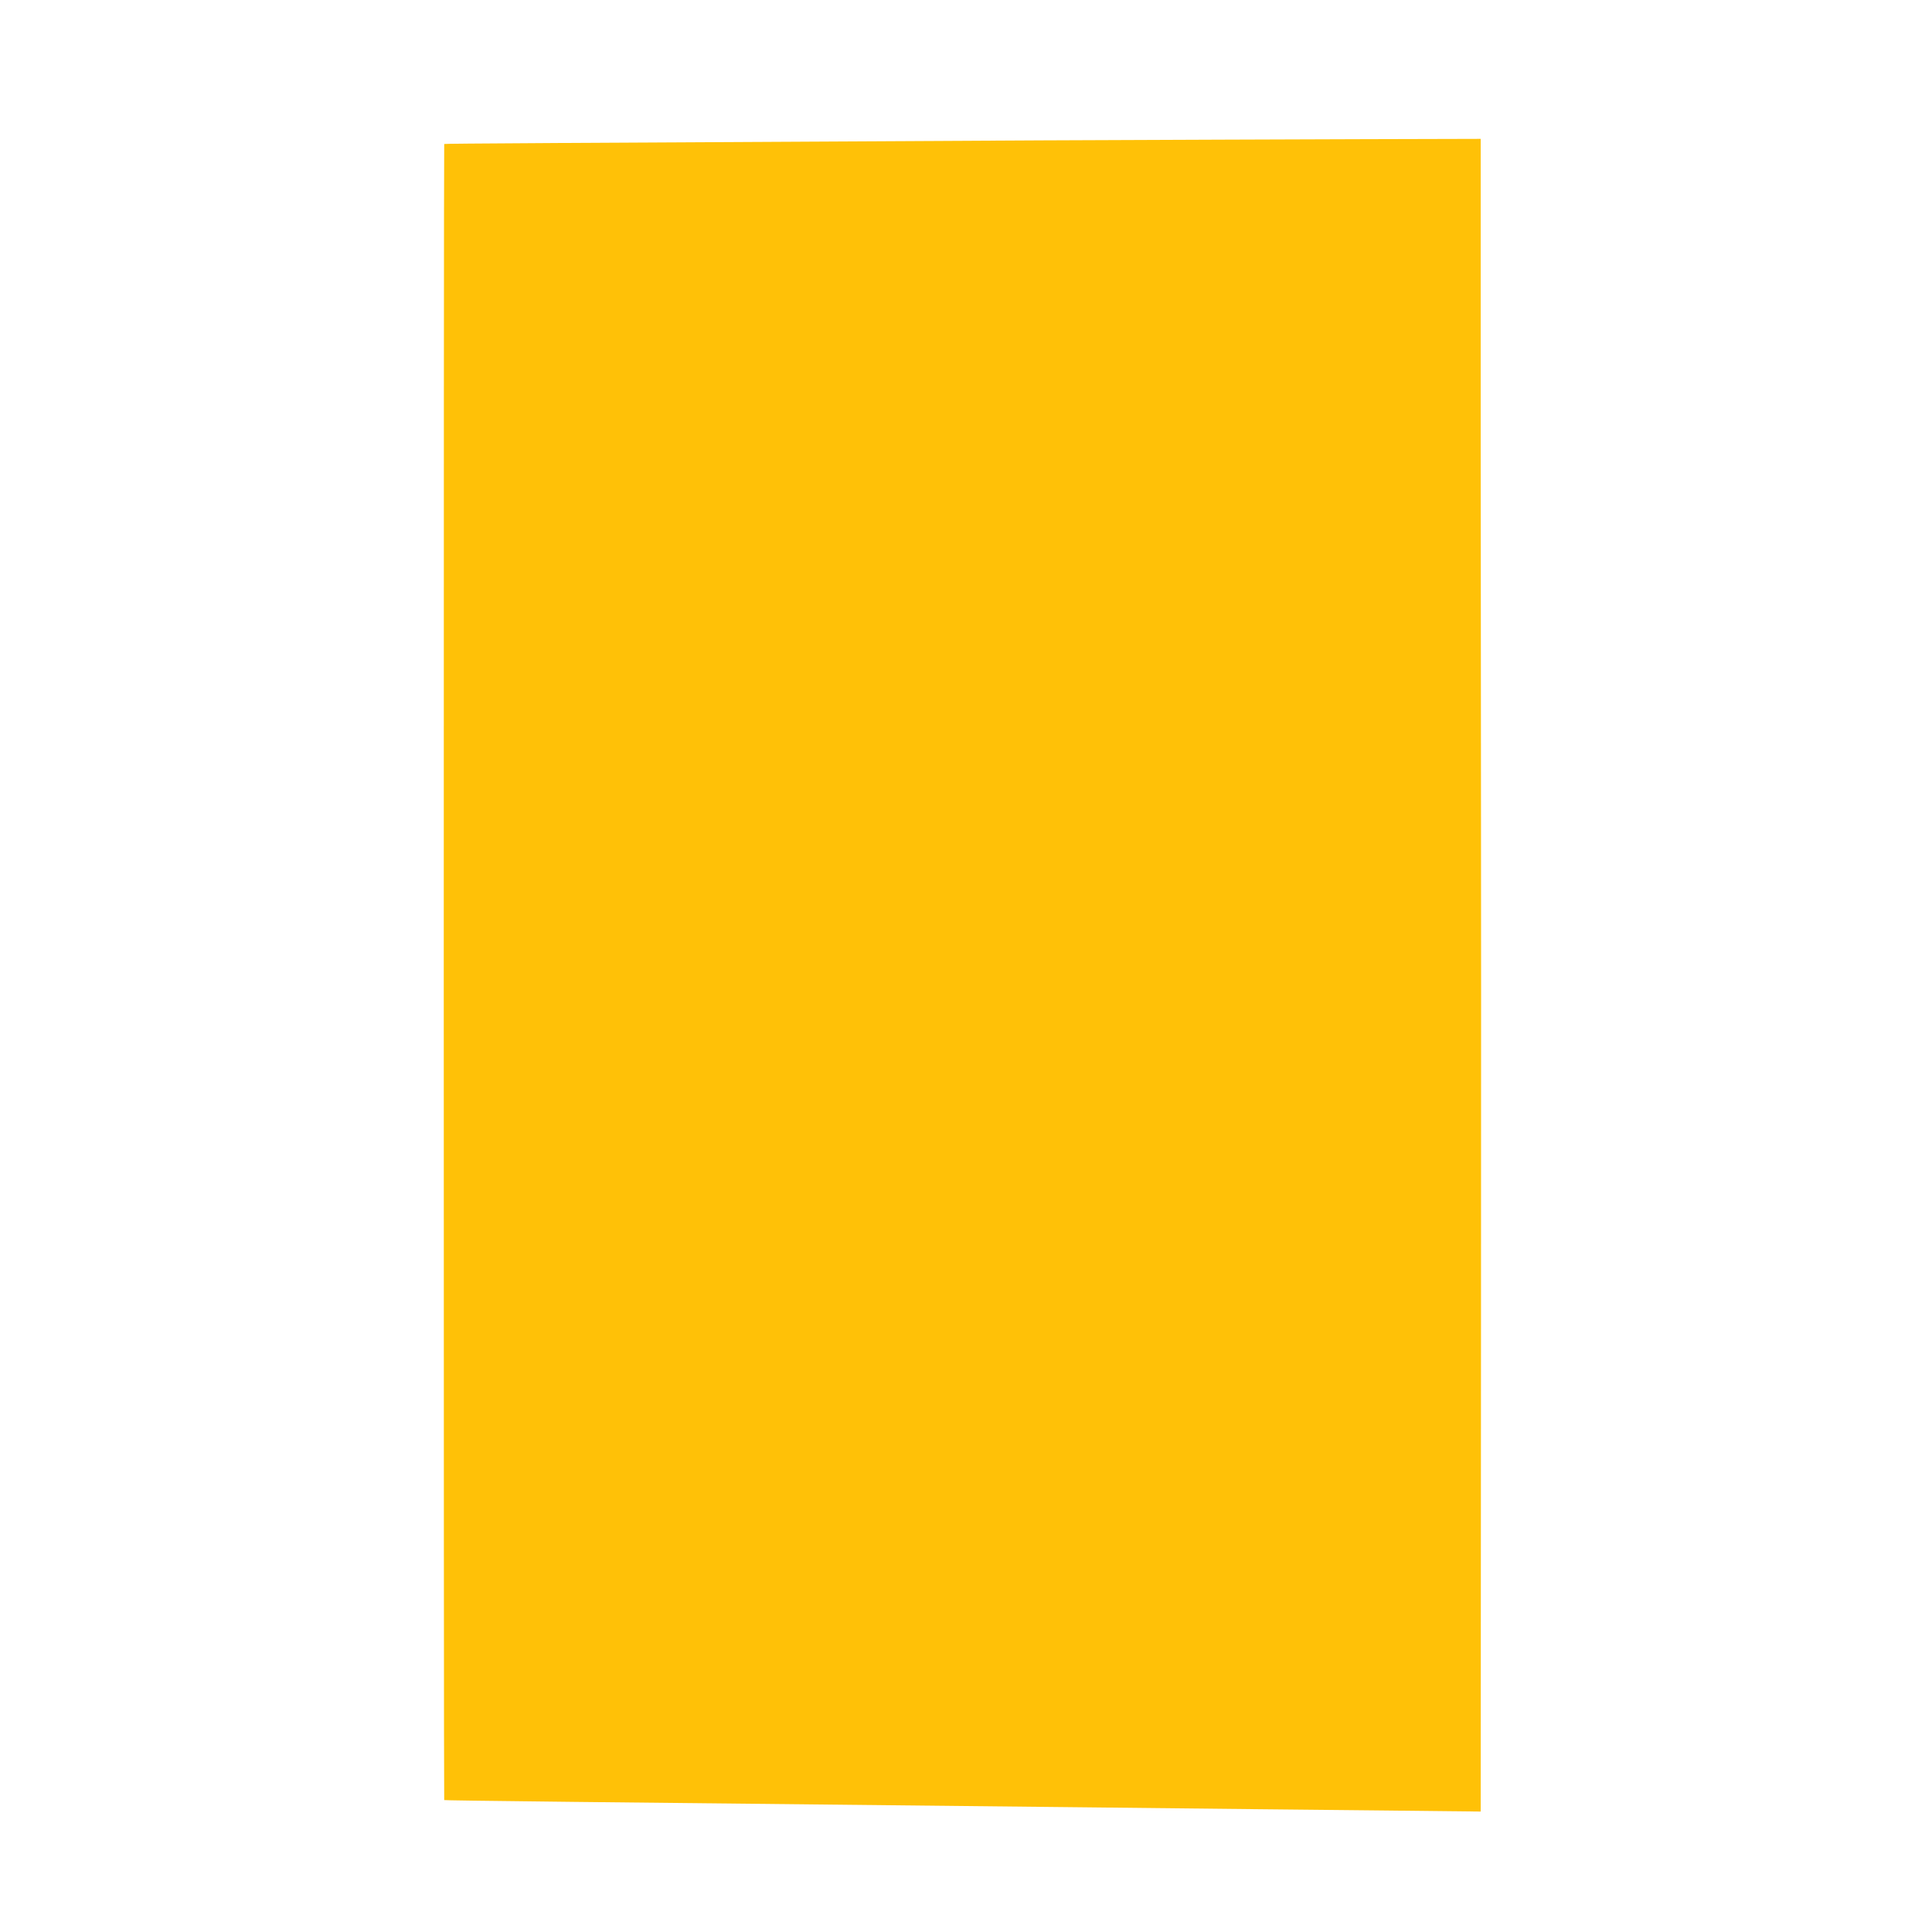
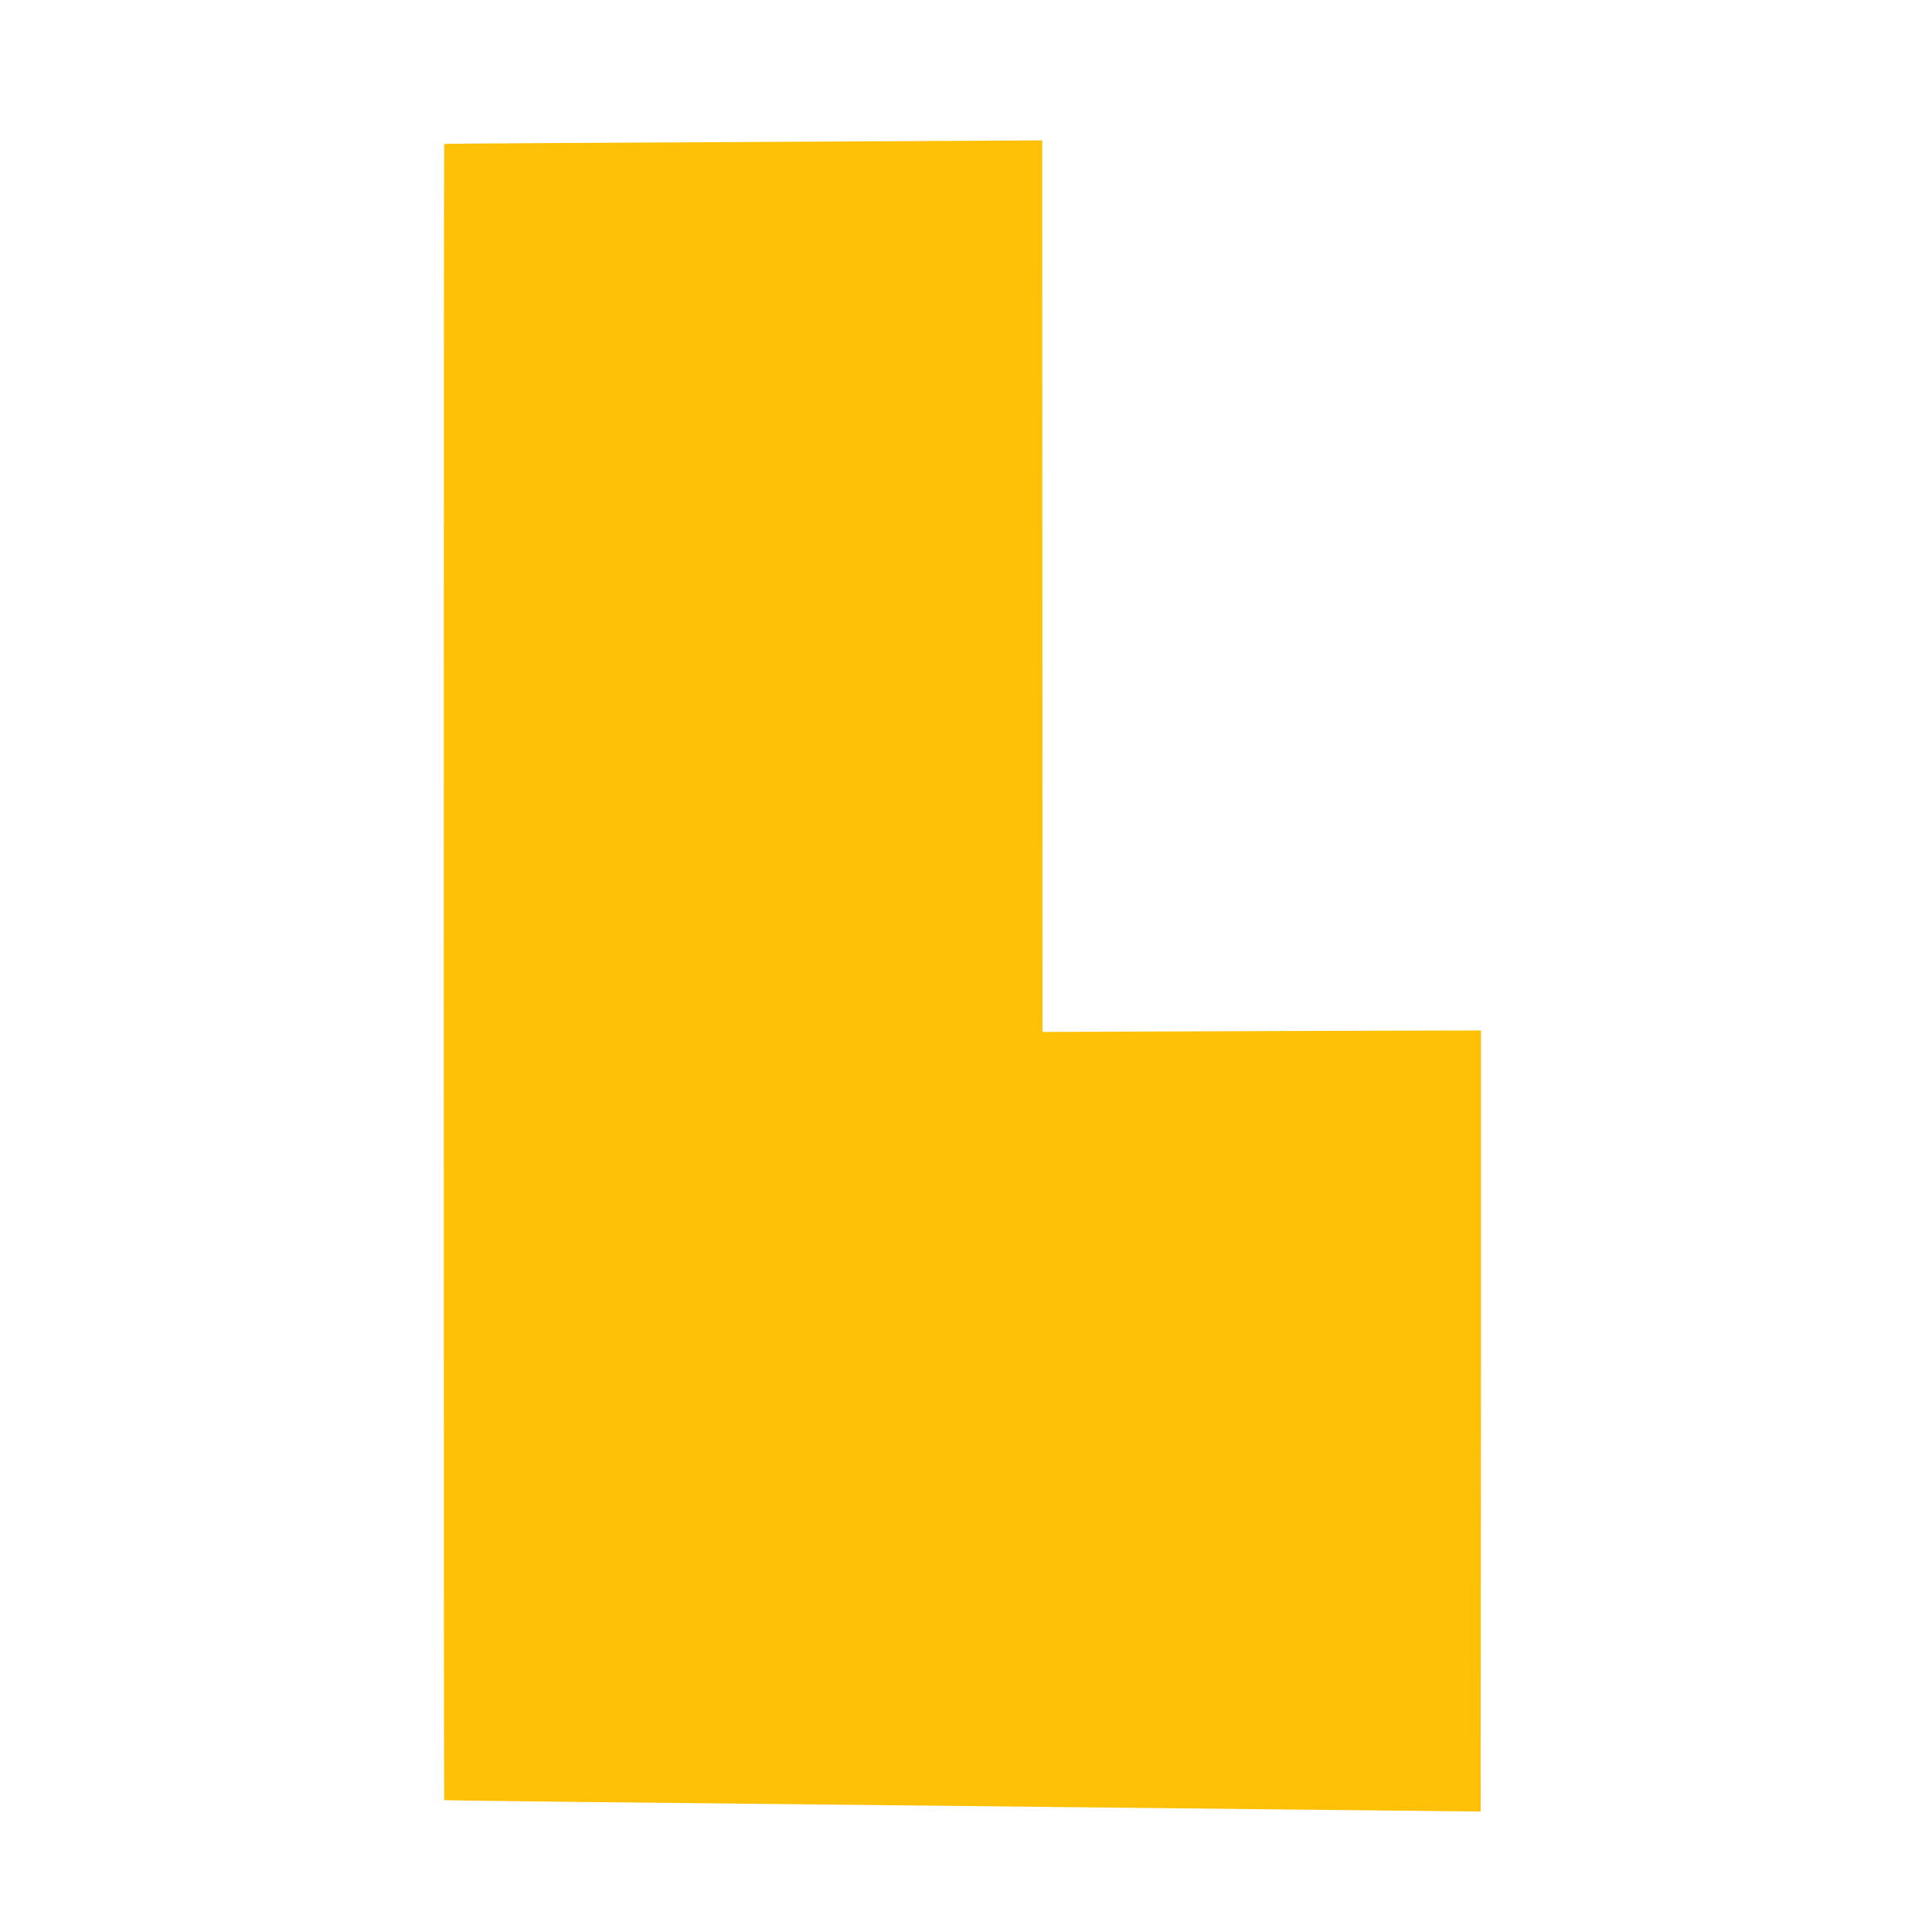
<svg xmlns="http://www.w3.org/2000/svg" version="1.0" width="1280pt" height="1280pt" viewBox="0 0 1280 1280" preserveAspectRatio="xMidYMid meet">
  <g transform="translate(0,1280) scale(0.1,-0.1)" fill="#ffc107" stroke="none">
-     <path d="M6905 11870 c-3223 -17 -3960 -21 -3962 -24 -4 -4 -4 -10968 0 -10972 3 -3 877 -13 4247 -48 740 -8 1632 -18 1983 -21 l637 -7 2 3128 c1 1721 1 3293 0 3494 0 201 -1 1286 -2 2413 l0 2047 -767 -2 c-423 -1 -1384 -5 -2138 -8z" />
+     <path d="M6905 11870 c-3223 -17 -3960 -21 -3962 -24 -4 -4 -4 -10968 0 -10972 3 -3 877 -13 4247 -48 740 -8 1632 -18 1983 -21 l637 -7 2 3128 l0 2047 -767 -2 c-423 -1 -1384 -5 -2138 -8z" />
  </g>
</svg>